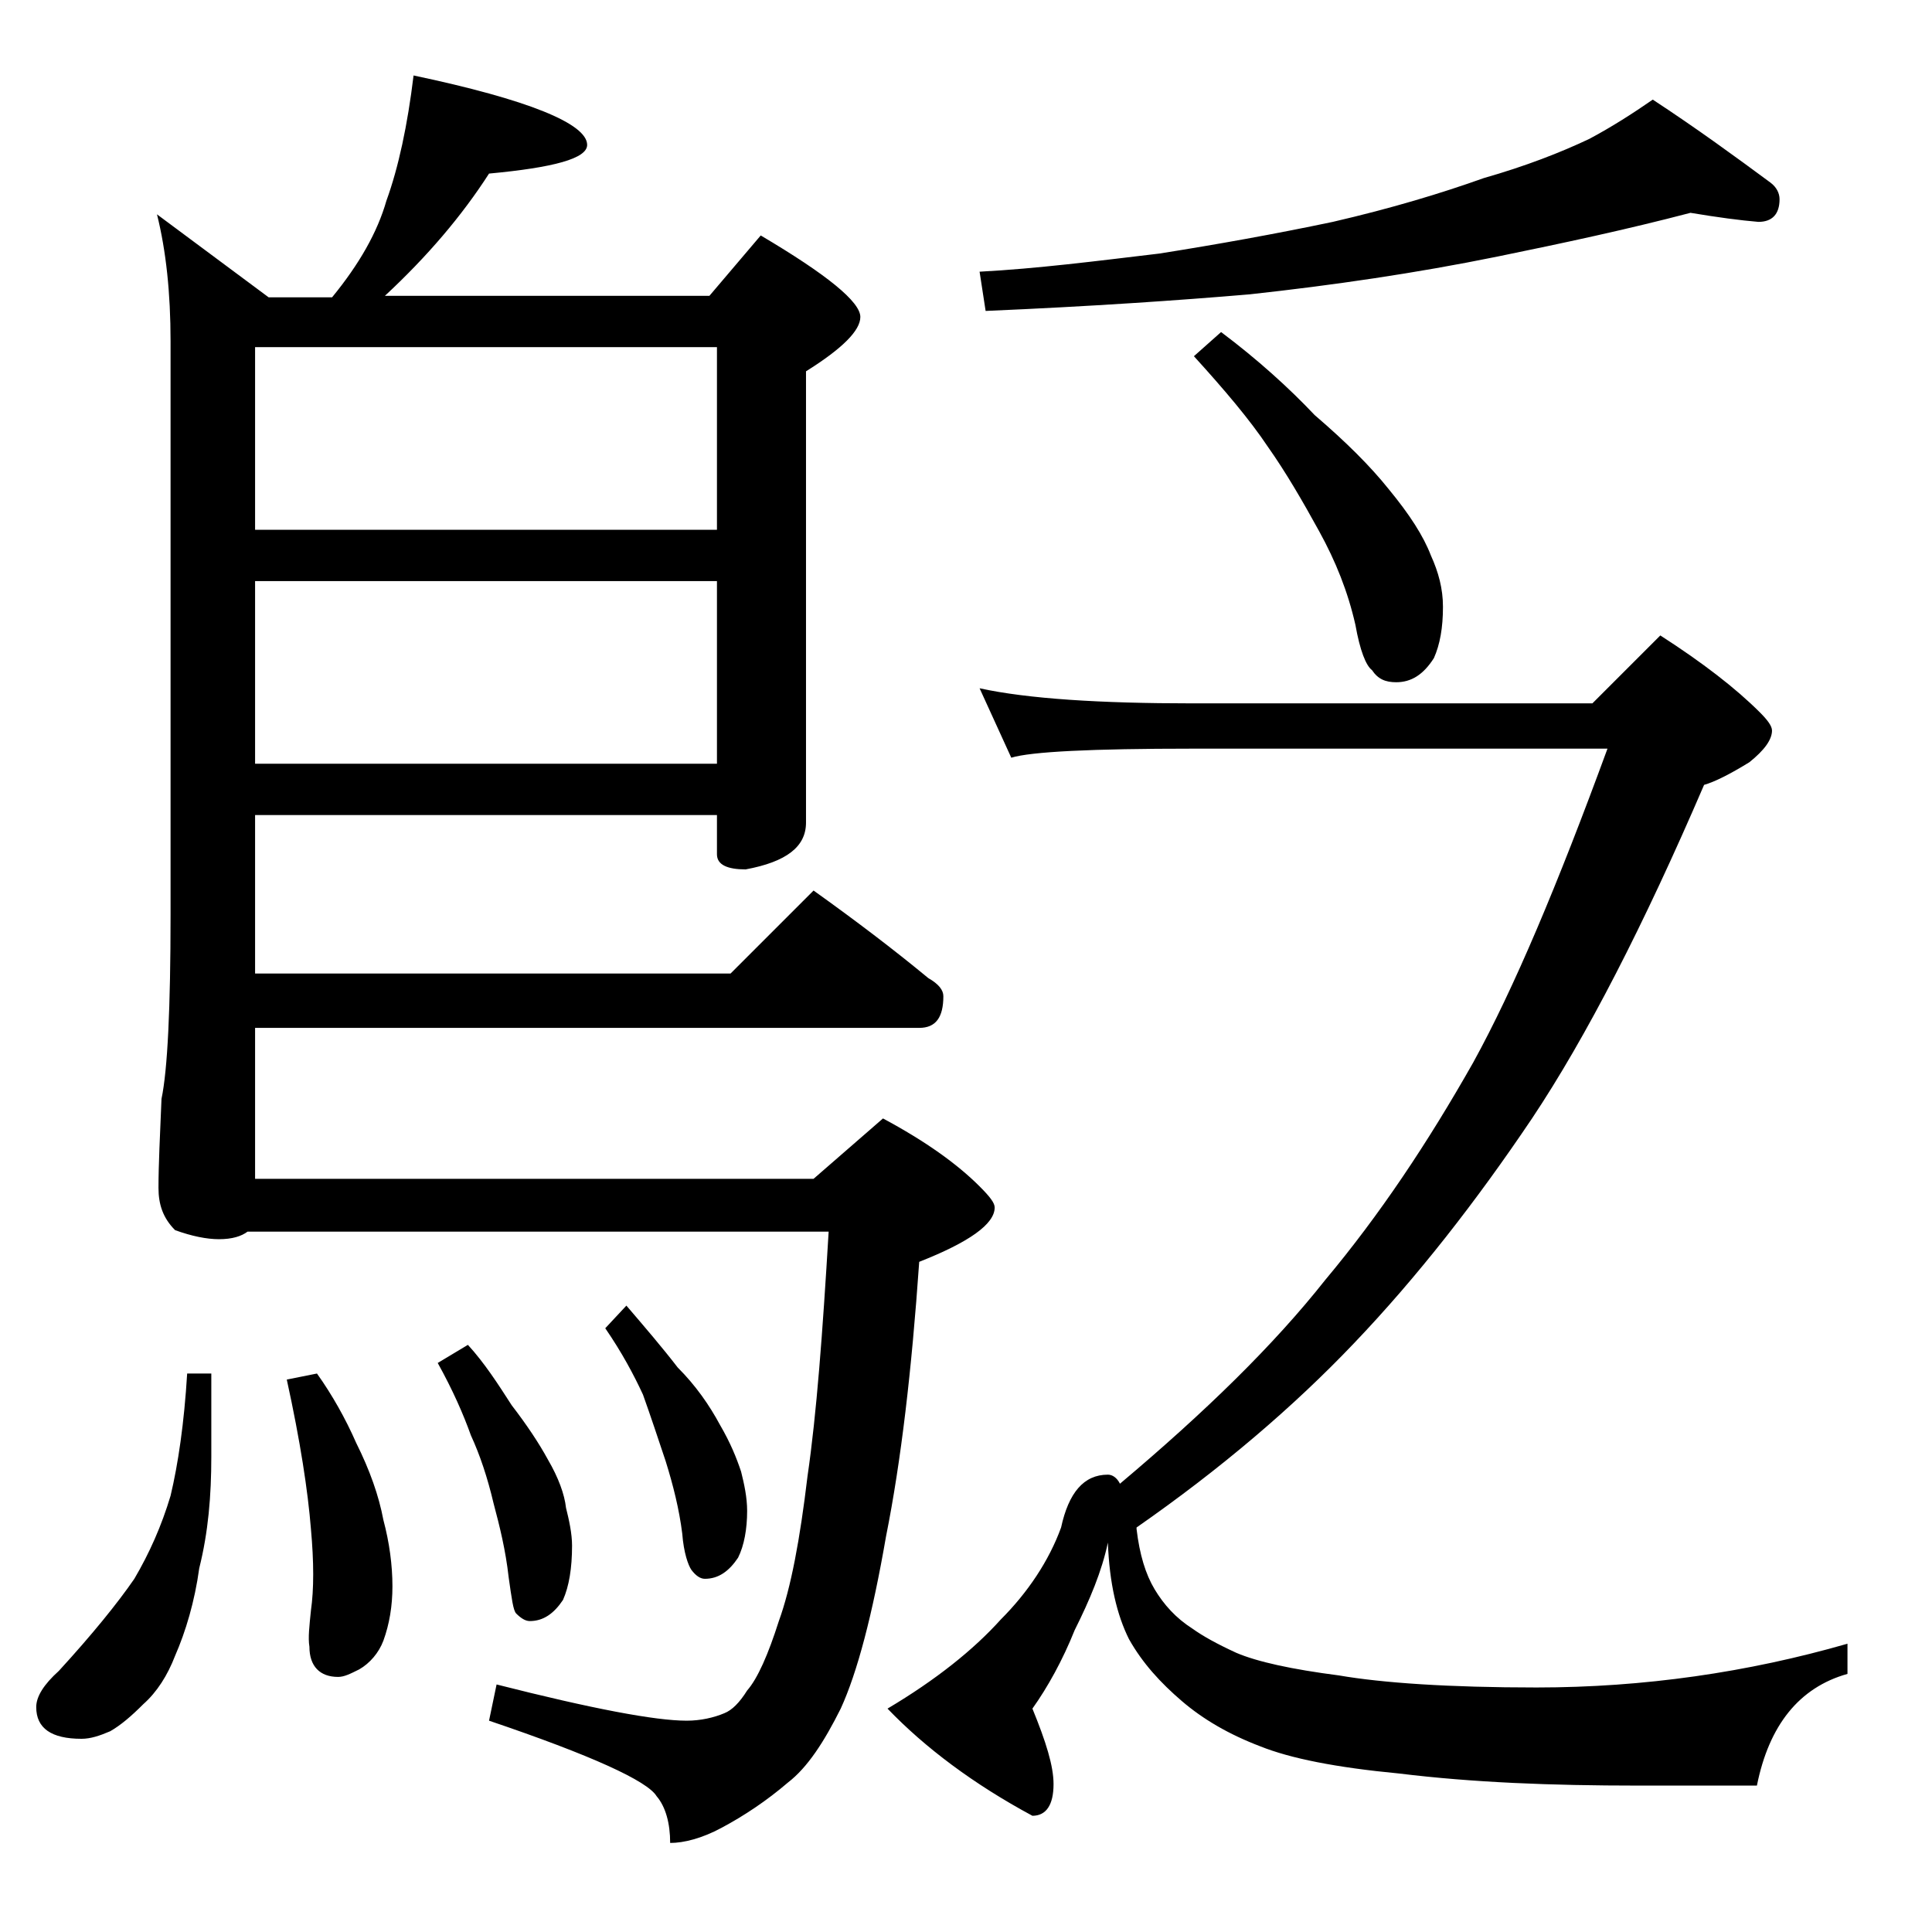
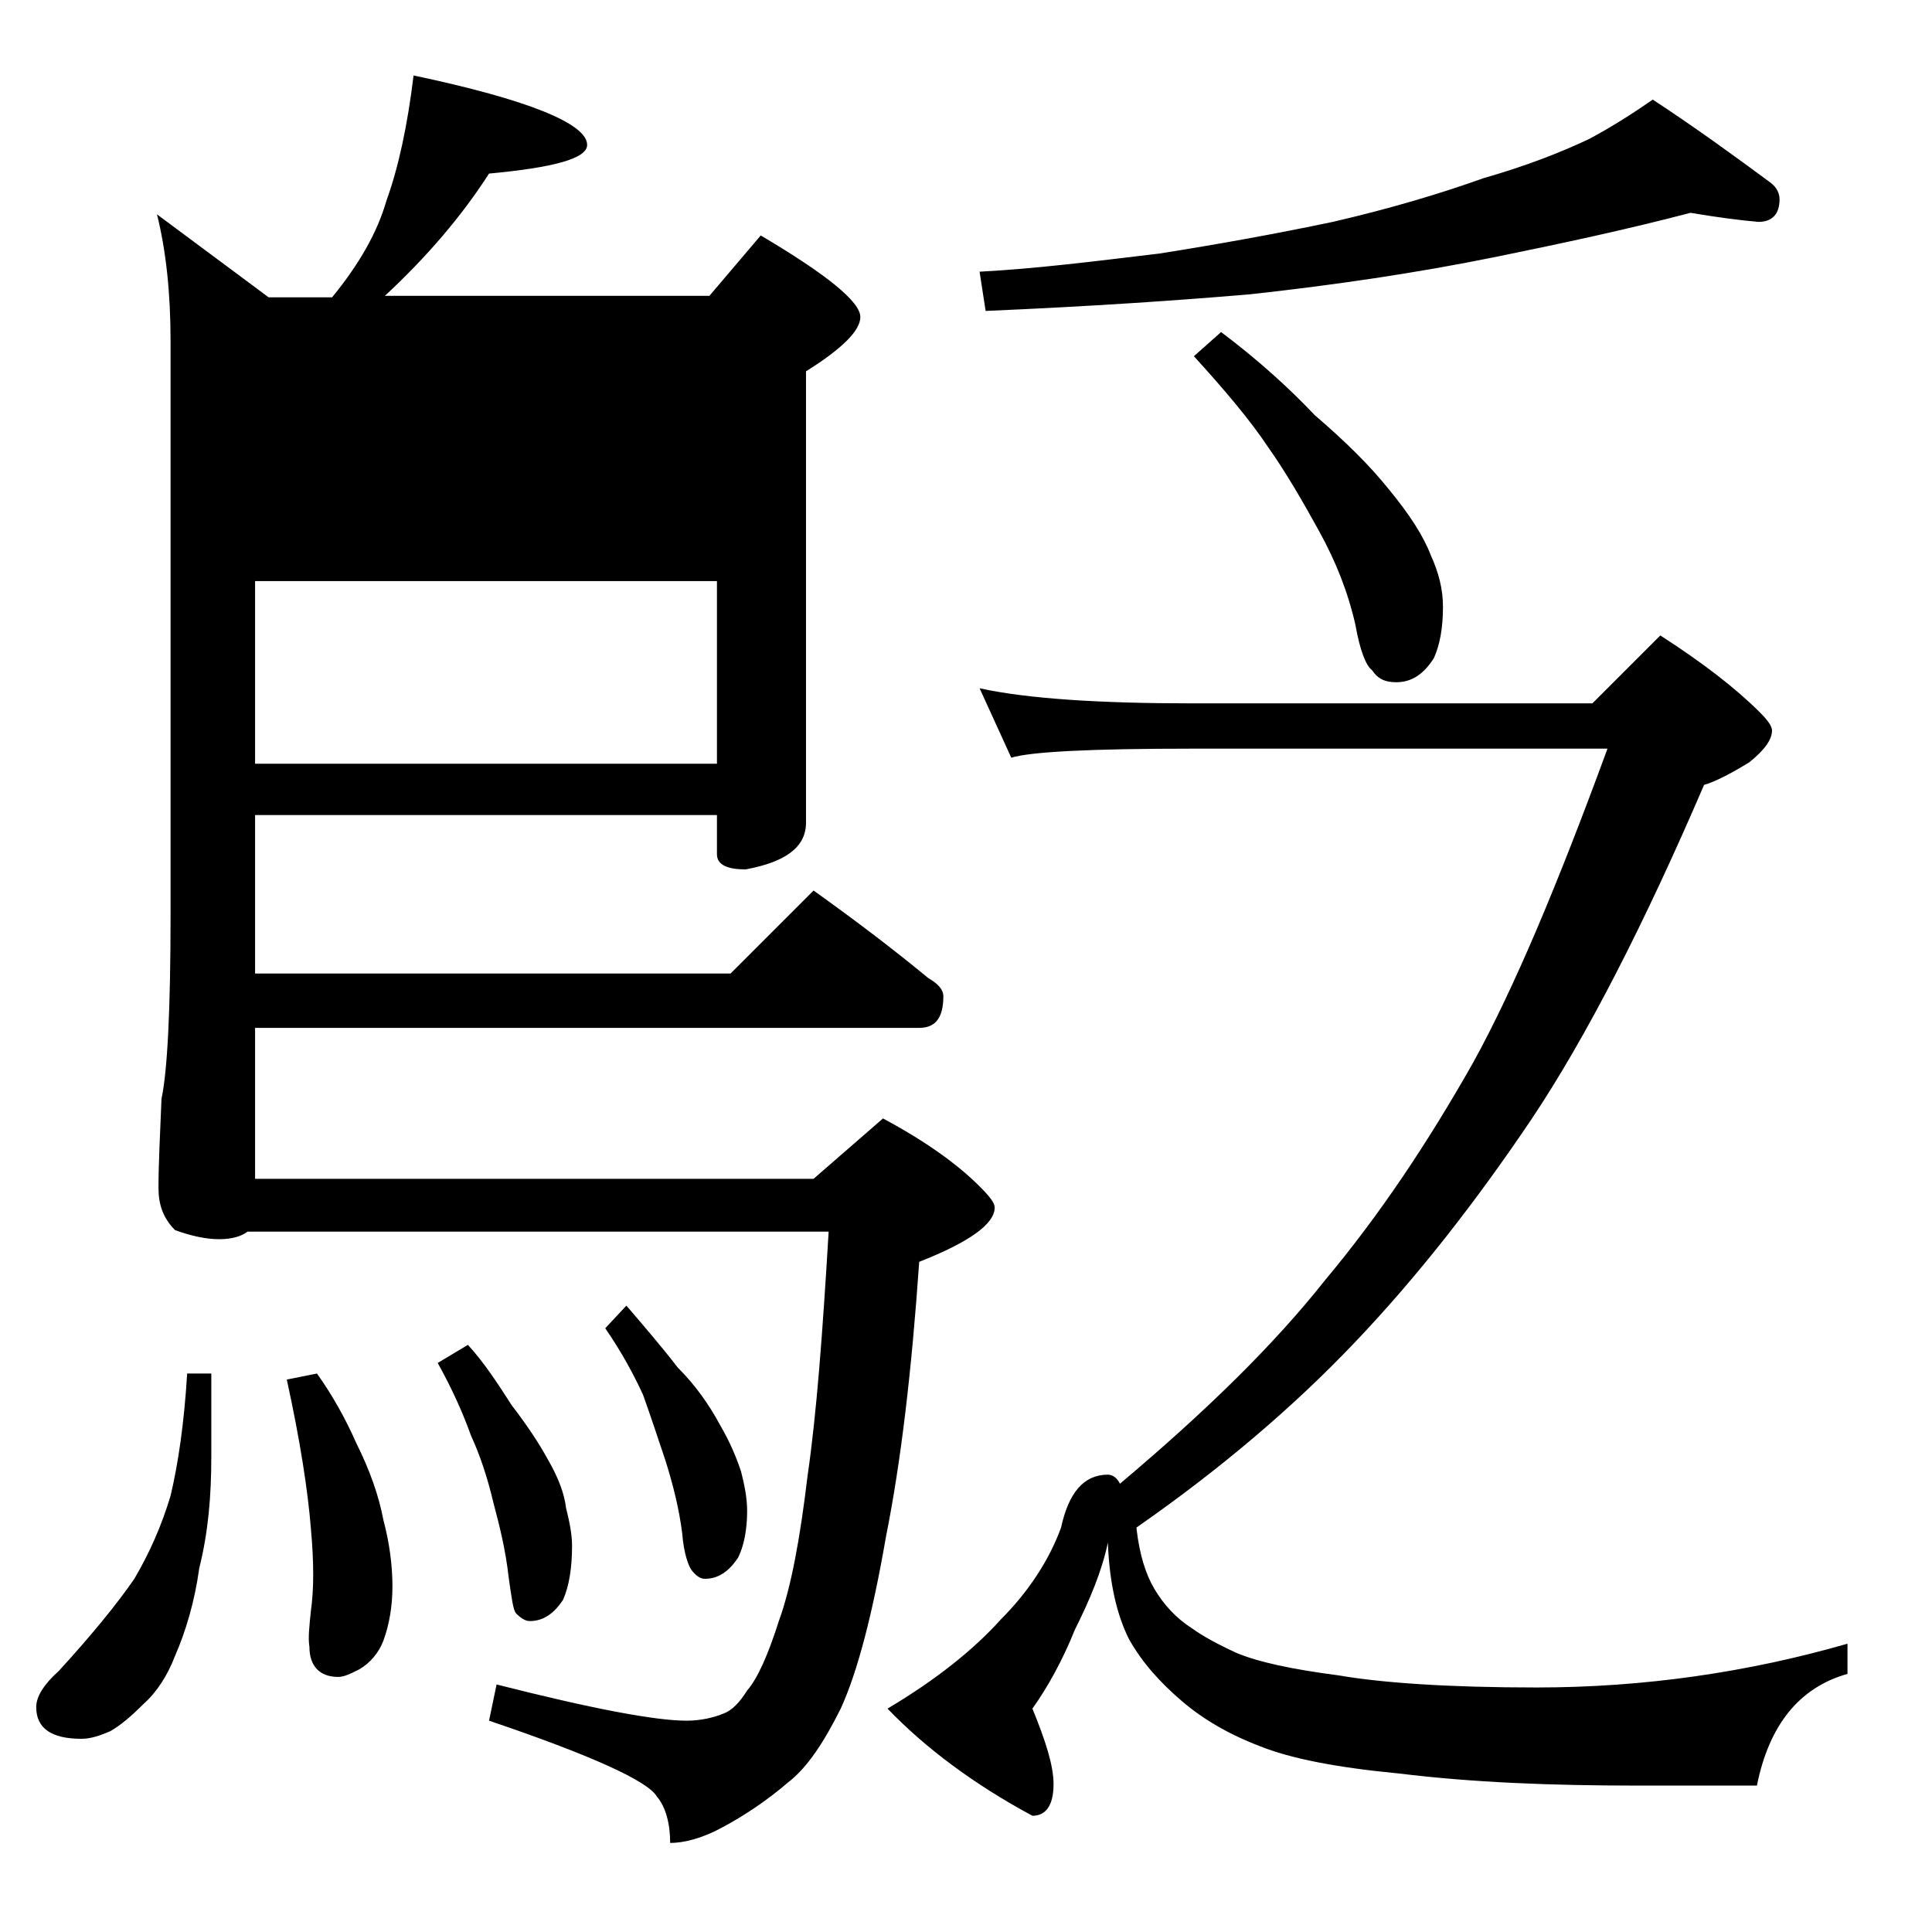
<svg xmlns="http://www.w3.org/2000/svg" version="1.1" id="Layer_1" x="0px" y="0px" viewBox="0 0 128 128" enable-background="new 0 0 128 128" xml:space="preserve">
-   <path d="M12.4,91H14v5.5c0,2.6-0.2,5-0.8,7.4c-0.3,2.2-0.9,4.2-1.6,5.8c-0.5,1.3-1.2,2.4-2.1,3.2c-0.8,0.8-1.5,1.4-2.2,1.8  c-0.7,0.3-1.3,0.5-1.9,0.5c-2,0-3-0.7-3-2.1c0-0.7,0.5-1.5,1.5-2.4c2.2-2.4,3.9-4.5,5-6.1c1-1.7,1.8-3.5,2.4-5.5  C11.8,97,12.2,94.3,12.4,91z M27.4,5C35,6.6,38.9,8.2,38.9,9.6c0,0.9-2.2,1.5-6.5,1.9c-1.8,2.8-4.1,5.5-6.9,8.1H47l3.4-4  C54.8,18.2,57,20,57,21c0,0.9-1.2,2.1-3.6,3.6v29.9c0,1.6-1.3,2.6-4,3.1c-1.2,0-1.9-0.3-1.9-1V54H16.9v10.5h31.5l5.5-5.5  c2.8,2,5.3,3.9,7.6,5.8c0.7,0.4,1,0.8,1,1.2c0,1.4-0.5,2.1-1.6,2.1h-44v10h37l4.6-4c2.8,1.5,4.9,3,6.4,4.5c0.7,0.7,1,1.1,1,1.4  c0,1.1-1.7,2.3-5,3.6c-0.5,7.2-1.2,13.2-2.2,18.2c-0.9,5.2-1.9,9-3,11.4c-1.1,2.2-2.2,3.9-3.5,4.9c-1.4,1.2-2.9,2.2-4.4,3  c-1.3,0.7-2.5,1-3.4,1c0-1.3-0.3-2.4-0.9-3.1c-0.6-1-4.3-2.7-11.1-5l0.5-2.4c6.3,1.6,10.5,2.4,12.6,2.4c0.9,0,1.8-0.2,2.5-0.5  c0.5-0.2,1-0.7,1.5-1.5c0.7-0.8,1.4-2.4,2.1-4.6c0.8-2.2,1.4-5.4,1.9-9.6c0.6-4.1,1-9.5,1.4-16.2H16.4c-0.4,0.3-1,0.5-1.9,0.5  c-0.8,0-1.8-0.2-2.9-0.6c-0.8-0.8-1.1-1.7-1.1-2.8c0-1.5,0.1-3.5,0.2-5.9c0.4-1.9,0.6-6,0.6-12.2v-38c0-3.2-0.3-6-0.9-8.4l7.4,5.5  h4.2c1.8-2.2,3-4.3,3.6-6.4C26.4,11.1,27,8.3,27.4,5z M16.9,35.1h30.6V23H16.9V35.1z M16.9,50.6h30.6V38.5H16.9V50.6z M21,91  c1,1.4,1.9,3,2.6,4.6c0.9,1.8,1.5,3.5,1.8,5.1c0.4,1.5,0.6,3,0.6,4.4c0,1.3-0.2,2.5-0.6,3.6c-0.3,0.8-0.9,1.5-1.6,1.9  c-0.6,0.3-1,0.5-1.4,0.5c-1.2,0-1.9-0.7-1.9-2c-0.1-0.6,0-1.4,0.1-2.4c0.2-1.4,0.2-3.2,0-5.4c-0.2-2.5-0.7-5.8-1.6-9.9L21,91z   M31,89.1c1.1,1.2,2,2.6,2.9,4c1,1.3,1.8,2.5,2.4,3.6c0.7,1.2,1.1,2.3,1.2,3.2c0.2,0.8,0.4,1.7,0.4,2.5c0,1.5-0.2,2.7-0.6,3.6  c-0.6,0.9-1.3,1.4-2.2,1.4c-0.3,0-0.6-0.2-0.9-0.5c-0.2-0.2-0.3-1-0.5-2.4c-0.2-1.8-0.6-3.4-1-4.9c-0.4-1.7-0.9-3.2-1.5-4.5  c-0.5-1.4-1.2-3-2.2-4.8L31,89.1z M41.5,86.5c1.2,1.4,2.4,2.8,3.4,4.1c1.2,1.2,2.1,2.5,2.8,3.8c0.7,1.2,1.1,2.2,1.4,3.1  c0.2,0.8,0.4,1.7,0.4,2.6c0,1.2-0.2,2.3-0.6,3.1c-0.6,0.9-1.3,1.4-2.2,1.4c-0.3,0-0.6-0.2-0.9-0.6c-0.2-0.3-0.5-1.1-0.6-2.4  c-0.2-1.6-0.6-3.2-1.1-4.8c-0.5-1.5-1-3-1.5-4.4c-0.6-1.3-1.4-2.8-2.5-4.4L41.5,86.5z M64.9,45.6c3.2,0.7,8,1,14.1,1h26.5l4.5-4.5  c2.8,1.8,5,3.5,6.6,5.1c0.5,0.5,0.8,0.9,0.8,1.2c0,0.6-0.5,1.3-1.5,2.1c-1.3,0.8-2.3,1.3-3,1.5c-4,9.3-7.8,16.7-11.4,22.1  c-3.7,5.5-7.6,10.5-11.8,14.9c-4,4.2-8.8,8.3-14.4,12.2v0.1c0.2,1.7,0.6,3,1.2,4c0.6,1,1.4,1.9,2.5,2.6c0.7,0.5,1.6,1,2.9,1.6  c1.4,0.6,3.7,1.1,6.8,1.5c2.9,0.5,7.3,0.8,13.1,0.8c7.1,0,14-1,20.6-2.9v2c-3.2,0.9-5.2,3.4-6,7.4h-7.9c-5.7,0-10.9-0.2-15.8-0.8  c-4.2-0.4-7.2-1-9.2-1.8c-2.1-0.8-3.8-1.8-5.2-3c-1.4-1.2-2.6-2.5-3.5-4.1c-0.8-1.6-1.3-3.7-1.4-6.4c-0.4,1.9-1.2,3.8-2.2,5.8  c-0.8,2-1.8,3.8-2.8,5.2c0.9,2.2,1.4,3.8,1.4,5c0,1.4-0.5,2.1-1.4,2.1c-3.9-2.1-7.1-4.5-9.6-7.1c3.2-1.9,5.7-3.9,7.5-5.9  c1.8-1.8,3.2-3.9,4-6.1c0.5-2.3,1.5-3.5,3.1-3.5c0.3,0,0.6,0.2,0.8,0.6c5.7-4.8,10.2-9.2,13.6-13.5c3.6-4.3,6.8-9.1,9.8-14.4  c2.7-4.9,5.6-11.8,8.9-20.8H79c-6.7,0-10.7,0.2-12,0.6L64.9,45.6z M112,14.1c-4.2,1.1-8.4,2-12.8,2.9c-5.4,1.1-10.9,1.9-16.4,2.5  c-4.7,0.4-10.5,0.8-17.5,1.1L64.9,18c3.8-0.2,7.7-0.7,11.9-1.2c3.8-0.6,7.7-1.3,11.5-2.1c3.9-0.9,7.2-1.9,10-2.9  c2.8-0.8,5.1-1.7,7-2.6c1.5-0.8,2.9-1.7,4.2-2.6c2.9,1.9,5.5,3.8,7.8,5.5c0.4,0.3,0.6,0.7,0.6,1.1c0,1-0.5,1.5-1.4,1.5  C115.3,14.6,113.8,14.4,112,14.1z M80.9,22c2.4,1.8,4.5,3.7,6.2,5.5c2.1,1.8,3.7,3.4,4.9,4.9c1.4,1.7,2.3,3.1,2.8,4.4  c0.5,1.1,0.8,2.2,0.8,3.4c0,1.4-0.2,2.5-0.6,3.4c-0.7,1.1-1.5,1.6-2.5,1.6c-0.7,0-1.2-0.2-1.6-0.8c-0.4-0.3-0.8-1.3-1.1-3  c-0.5-2.2-1.3-4.2-2.4-6.2c-1.1-2-2.2-3.9-3.4-5.6c-1.2-1.8-2.9-3.8-4.9-6L80.9,22z" />
+   <path d="M12.4,91H14v5.5c0,2.6-0.2,5-0.8,7.4c-0.3,2.2-0.9,4.2-1.6,5.8c-0.5,1.3-1.2,2.4-2.1,3.2c-0.8,0.8-1.5,1.4-2.2,1.8  c-0.7,0.3-1.3,0.5-1.9,0.5c-2,0-3-0.7-3-2.1c0-0.7,0.5-1.5,1.5-2.4c2.2-2.4,3.9-4.5,5-6.1c1-1.7,1.8-3.5,2.4-5.5  C11.8,97,12.2,94.3,12.4,91z M27.4,5C35,6.6,38.9,8.2,38.9,9.6c0,0.9-2.2,1.5-6.5,1.9c-1.8,2.8-4.1,5.5-6.9,8.1H47l3.4-4  C54.8,18.2,57,20,57,21c0,0.9-1.2,2.1-3.6,3.6v29.9c0,1.6-1.3,2.6-4,3.1c-1.2,0-1.9-0.3-1.9-1V54H16.9v10.5h31.5l5.5-5.5  c2.8,2,5.3,3.9,7.6,5.8c0.7,0.4,1,0.8,1,1.2c0,1.4-0.5,2.1-1.6,2.1h-44v10h37l4.6-4c2.8,1.5,4.9,3,6.4,4.5c0.7,0.7,1,1.1,1,1.4  c0,1.1-1.7,2.3-5,3.6c-0.5,7.2-1.2,13.2-2.2,18.2c-0.9,5.2-1.9,9-3,11.4c-1.1,2.2-2.2,3.9-3.5,4.9c-1.4,1.2-2.9,2.2-4.4,3  c-1.3,0.7-2.5,1-3.4,1c0-1.3-0.3-2.4-0.9-3.1c-0.6-1-4.3-2.7-11.1-5l0.5-2.4c6.3,1.6,10.5,2.4,12.6,2.4c0.9,0,1.8-0.2,2.5-0.5  c0.5-0.2,1-0.7,1.5-1.5c0.7-0.8,1.4-2.4,2.1-4.6c0.8-2.2,1.4-5.4,1.9-9.6c0.6-4.1,1-9.5,1.4-16.2H16.4c-0.4,0.3-1,0.5-1.9,0.5  c-0.8,0-1.8-0.2-2.9-0.6c-0.8-0.8-1.1-1.7-1.1-2.8c0-1.5,0.1-3.5,0.2-5.9c0.4-1.9,0.6-6,0.6-12.2v-38c0-3.2-0.3-6-0.9-8.4l7.4,5.5  h4.2c1.8-2.2,3-4.3,3.6-6.4C26.4,11.1,27,8.3,27.4,5z M16.9,35.1V23H16.9V35.1z M16.9,50.6h30.6V38.5H16.9V50.6z M21,91  c1,1.4,1.9,3,2.6,4.6c0.9,1.8,1.5,3.5,1.8,5.1c0.4,1.5,0.6,3,0.6,4.4c0,1.3-0.2,2.5-0.6,3.6c-0.3,0.8-0.9,1.5-1.6,1.9  c-0.6,0.3-1,0.5-1.4,0.5c-1.2,0-1.9-0.7-1.9-2c-0.1-0.6,0-1.4,0.1-2.4c0.2-1.4,0.2-3.2,0-5.4c-0.2-2.5-0.7-5.8-1.6-9.9L21,91z   M31,89.1c1.1,1.2,2,2.6,2.9,4c1,1.3,1.8,2.5,2.4,3.6c0.7,1.2,1.1,2.3,1.2,3.2c0.2,0.8,0.4,1.7,0.4,2.5c0,1.5-0.2,2.7-0.6,3.6  c-0.6,0.9-1.3,1.4-2.2,1.4c-0.3,0-0.6-0.2-0.9-0.5c-0.2-0.2-0.3-1-0.5-2.4c-0.2-1.8-0.6-3.4-1-4.9c-0.4-1.7-0.9-3.2-1.5-4.5  c-0.5-1.4-1.2-3-2.2-4.8L31,89.1z M41.5,86.5c1.2,1.4,2.4,2.8,3.4,4.1c1.2,1.2,2.1,2.5,2.8,3.8c0.7,1.2,1.1,2.2,1.4,3.1  c0.2,0.8,0.4,1.7,0.4,2.6c0,1.2-0.2,2.3-0.6,3.1c-0.6,0.9-1.3,1.4-2.2,1.4c-0.3,0-0.6-0.2-0.9-0.6c-0.2-0.3-0.5-1.1-0.6-2.4  c-0.2-1.6-0.6-3.2-1.1-4.8c-0.5-1.5-1-3-1.5-4.4c-0.6-1.3-1.4-2.8-2.5-4.4L41.5,86.5z M64.9,45.6c3.2,0.7,8,1,14.1,1h26.5l4.5-4.5  c2.8,1.8,5,3.5,6.6,5.1c0.5,0.5,0.8,0.9,0.8,1.2c0,0.6-0.5,1.3-1.5,2.1c-1.3,0.8-2.3,1.3-3,1.5c-4,9.3-7.8,16.7-11.4,22.1  c-3.7,5.5-7.6,10.5-11.8,14.9c-4,4.2-8.8,8.3-14.4,12.2v0.1c0.2,1.7,0.6,3,1.2,4c0.6,1,1.4,1.9,2.5,2.6c0.7,0.5,1.6,1,2.9,1.6  c1.4,0.6,3.7,1.1,6.8,1.5c2.9,0.5,7.3,0.8,13.1,0.8c7.1,0,14-1,20.6-2.9v2c-3.2,0.9-5.2,3.4-6,7.4h-7.9c-5.7,0-10.9-0.2-15.8-0.8  c-4.2-0.4-7.2-1-9.2-1.8c-2.1-0.8-3.8-1.8-5.2-3c-1.4-1.2-2.6-2.5-3.5-4.1c-0.8-1.6-1.3-3.7-1.4-6.4c-0.4,1.9-1.2,3.8-2.2,5.8  c-0.8,2-1.8,3.8-2.8,5.2c0.9,2.2,1.4,3.8,1.4,5c0,1.4-0.5,2.1-1.4,2.1c-3.9-2.1-7.1-4.5-9.6-7.1c3.2-1.9,5.7-3.9,7.5-5.9  c1.8-1.8,3.2-3.9,4-6.1c0.5-2.3,1.5-3.5,3.1-3.5c0.3,0,0.6,0.2,0.8,0.6c5.7-4.8,10.2-9.2,13.6-13.5c3.6-4.3,6.8-9.1,9.8-14.4  c2.7-4.9,5.6-11.8,8.9-20.8H79c-6.7,0-10.7,0.2-12,0.6L64.9,45.6z M112,14.1c-4.2,1.1-8.4,2-12.8,2.9c-5.4,1.1-10.9,1.9-16.4,2.5  c-4.7,0.4-10.5,0.8-17.5,1.1L64.9,18c3.8-0.2,7.7-0.7,11.9-1.2c3.8-0.6,7.7-1.3,11.5-2.1c3.9-0.9,7.2-1.9,10-2.9  c2.8-0.8,5.1-1.7,7-2.6c1.5-0.8,2.9-1.7,4.2-2.6c2.9,1.9,5.5,3.8,7.8,5.5c0.4,0.3,0.6,0.7,0.6,1.1c0,1-0.5,1.5-1.4,1.5  C115.3,14.6,113.8,14.4,112,14.1z M80.9,22c2.4,1.8,4.5,3.7,6.2,5.5c2.1,1.8,3.7,3.4,4.9,4.9c1.4,1.7,2.3,3.1,2.8,4.4  c0.5,1.1,0.8,2.2,0.8,3.4c0,1.4-0.2,2.5-0.6,3.4c-0.7,1.1-1.5,1.6-2.5,1.6c-0.7,0-1.2-0.2-1.6-0.8c-0.4-0.3-0.8-1.3-1.1-3  c-0.5-2.2-1.3-4.2-2.4-6.2c-1.1-2-2.2-3.9-3.4-5.6c-1.2-1.8-2.9-3.8-4.9-6L80.9,22z" />
</svg>